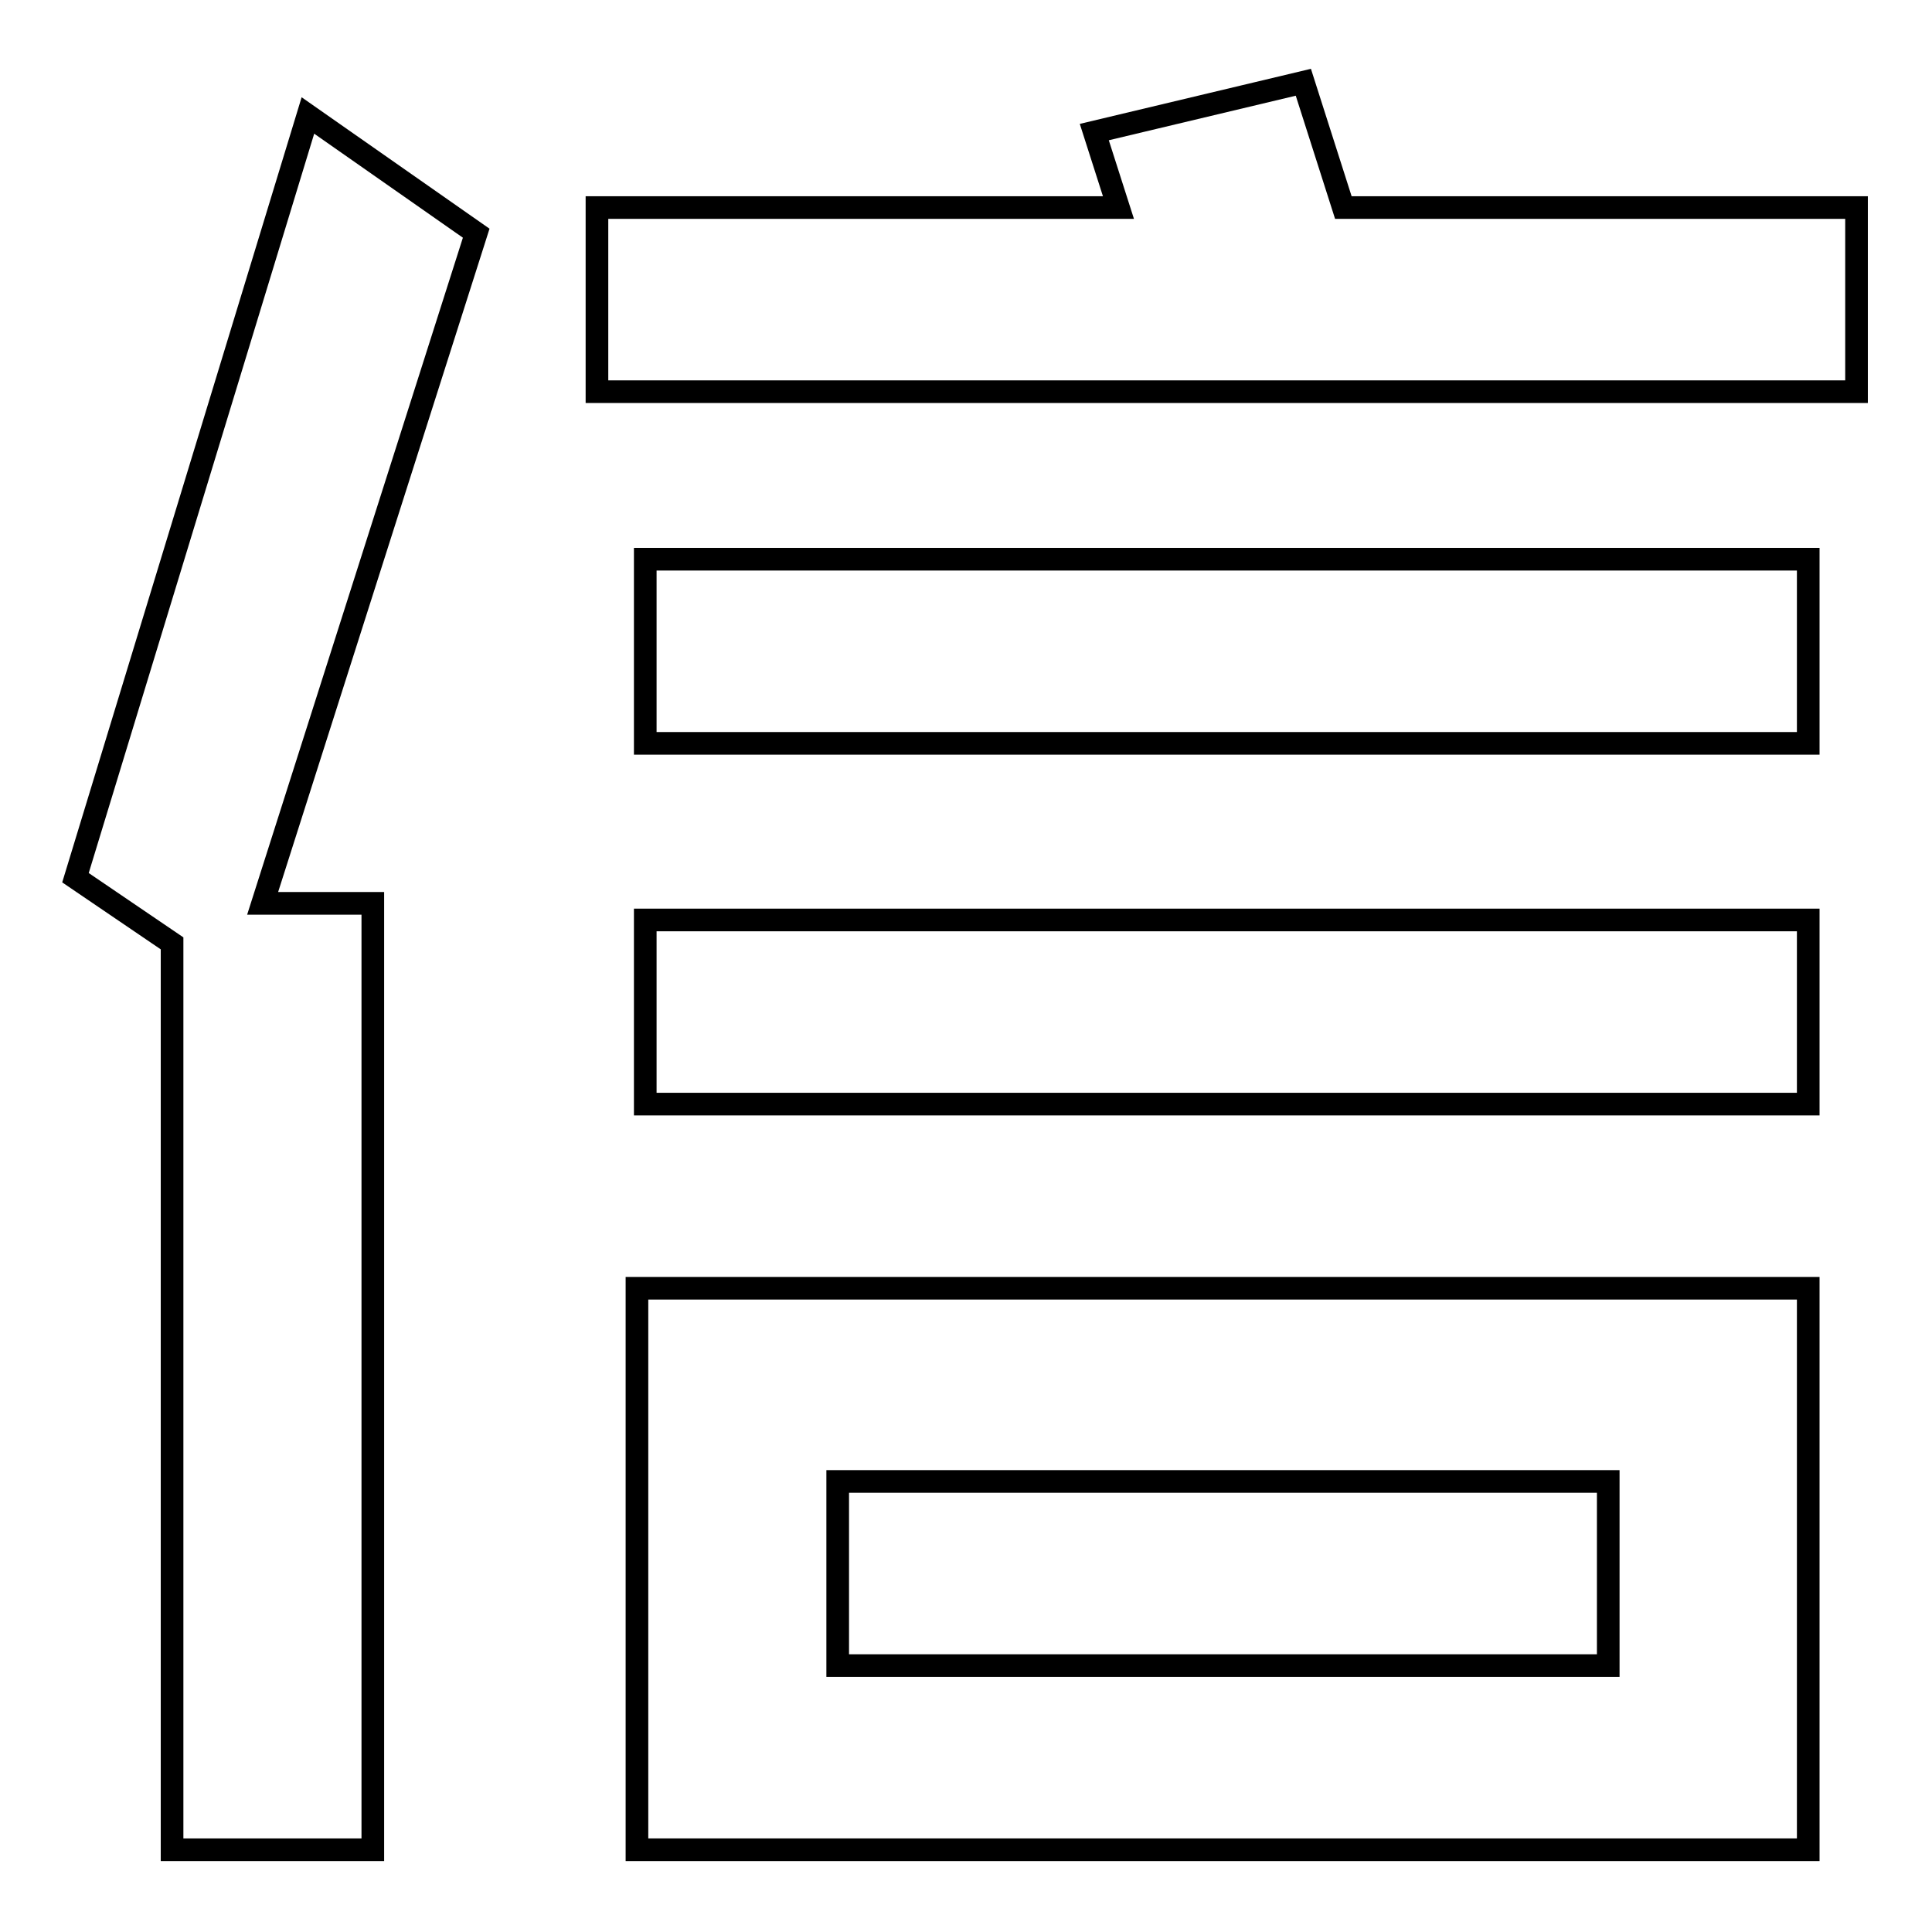
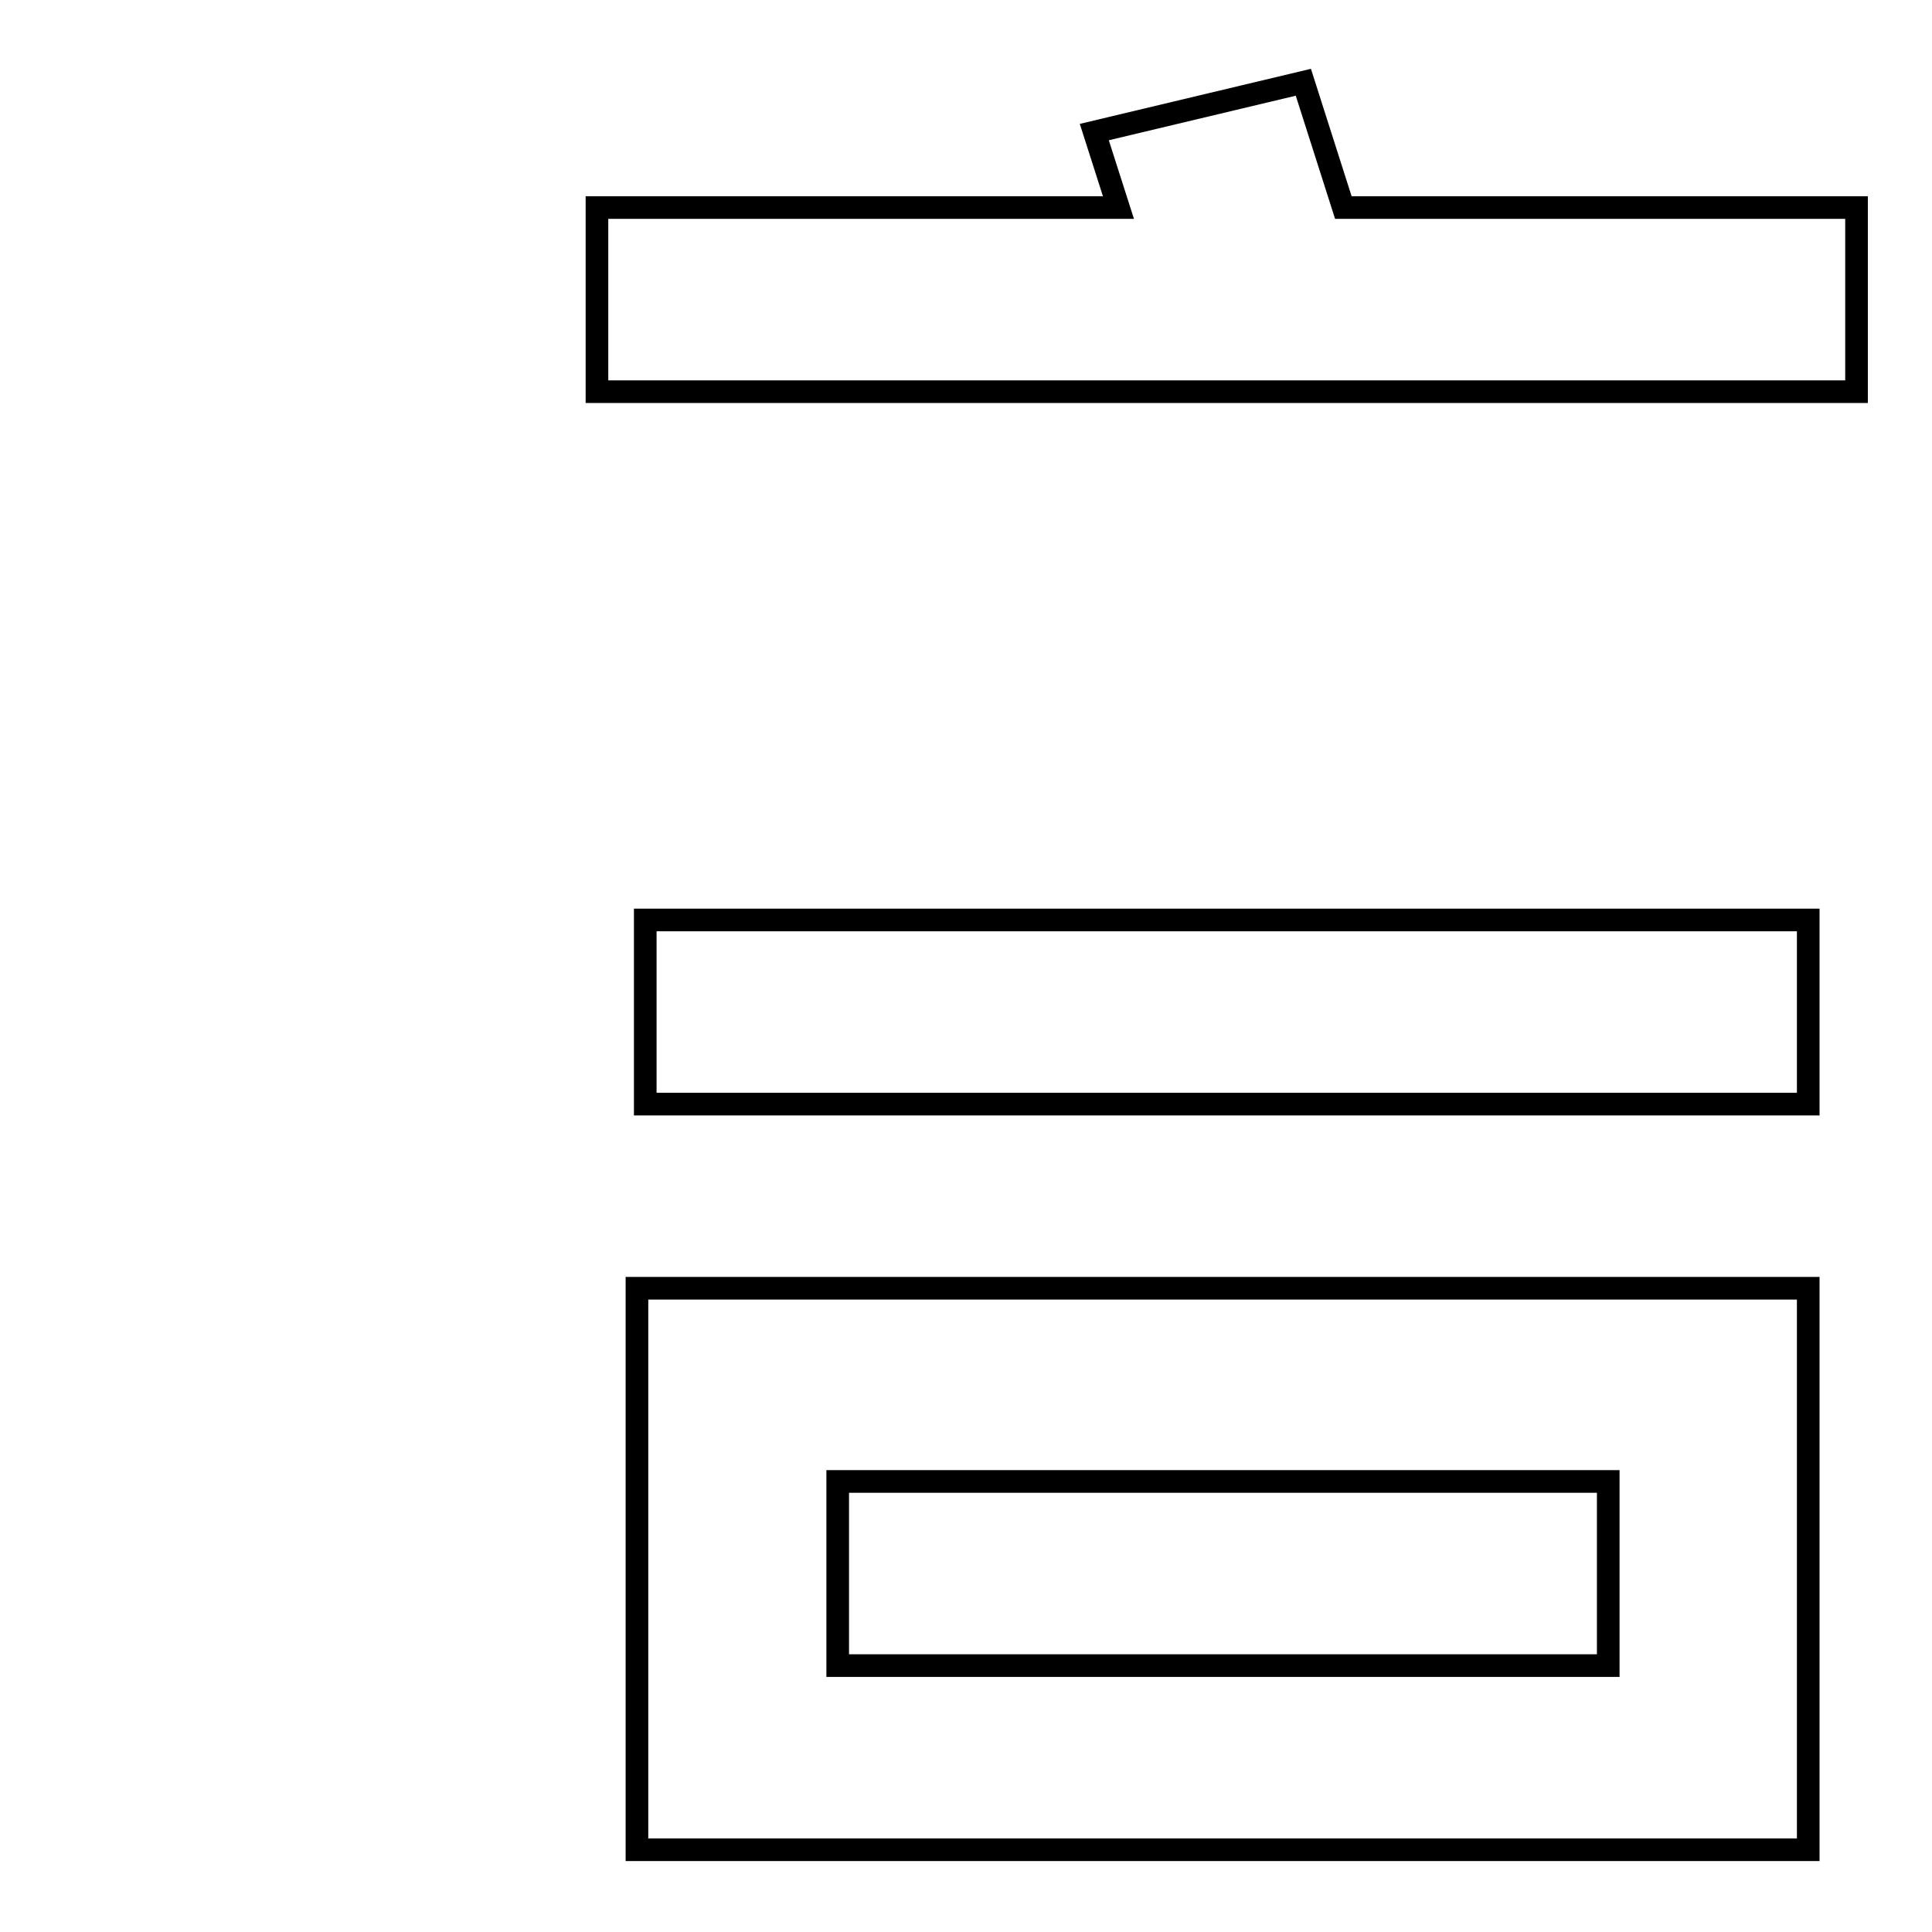
<svg xmlns="http://www.w3.org/2000/svg" version="1.1" x="0px" y="0px" viewBox="0 0 256 256" enable-background="new 0 0 256 256" xml:space="preserve">
  <g>
    <g>
-       <path stroke-width="3" fill-opacity="0" stroke="#000000" d="M84.4,245.1h155.2v-74.4H84.4V245.1z M111,196.3h102.1v24.4H111V196.3z" />
-       <path stroke-width="3" fill-opacity="0" stroke="#000000" d="M40.8,15.3L10,116.3l12.8,8.7v120.1h26.6V119.7H34.8l28.3-88.8L40.8,15.3z" />
+       <path stroke-width="3" fill-opacity="0" stroke="#000000" d="M84.4,245.1h155.2v-74.4H84.4V245.1z M111,196.3h102.1v24.4H111z" />
      <path stroke-width="3" fill-opacity="0" stroke="#000000" d="M178,27.5l-5.3-16.6L145,17.5l3.2,10H79.1v24.4H246V27.5H178z" />
-       <path stroke-width="3" fill-opacity="0" stroke="#000000" d="M85.5,74.1h154.1v24.4H85.5V74.1z" />
      <path stroke-width="3" fill-opacity="0" stroke="#000000" d="M85.5,121.9h154.1v24.4H85.5V121.9L85.5,121.9z" />
    </g>
  </g>
</svg>